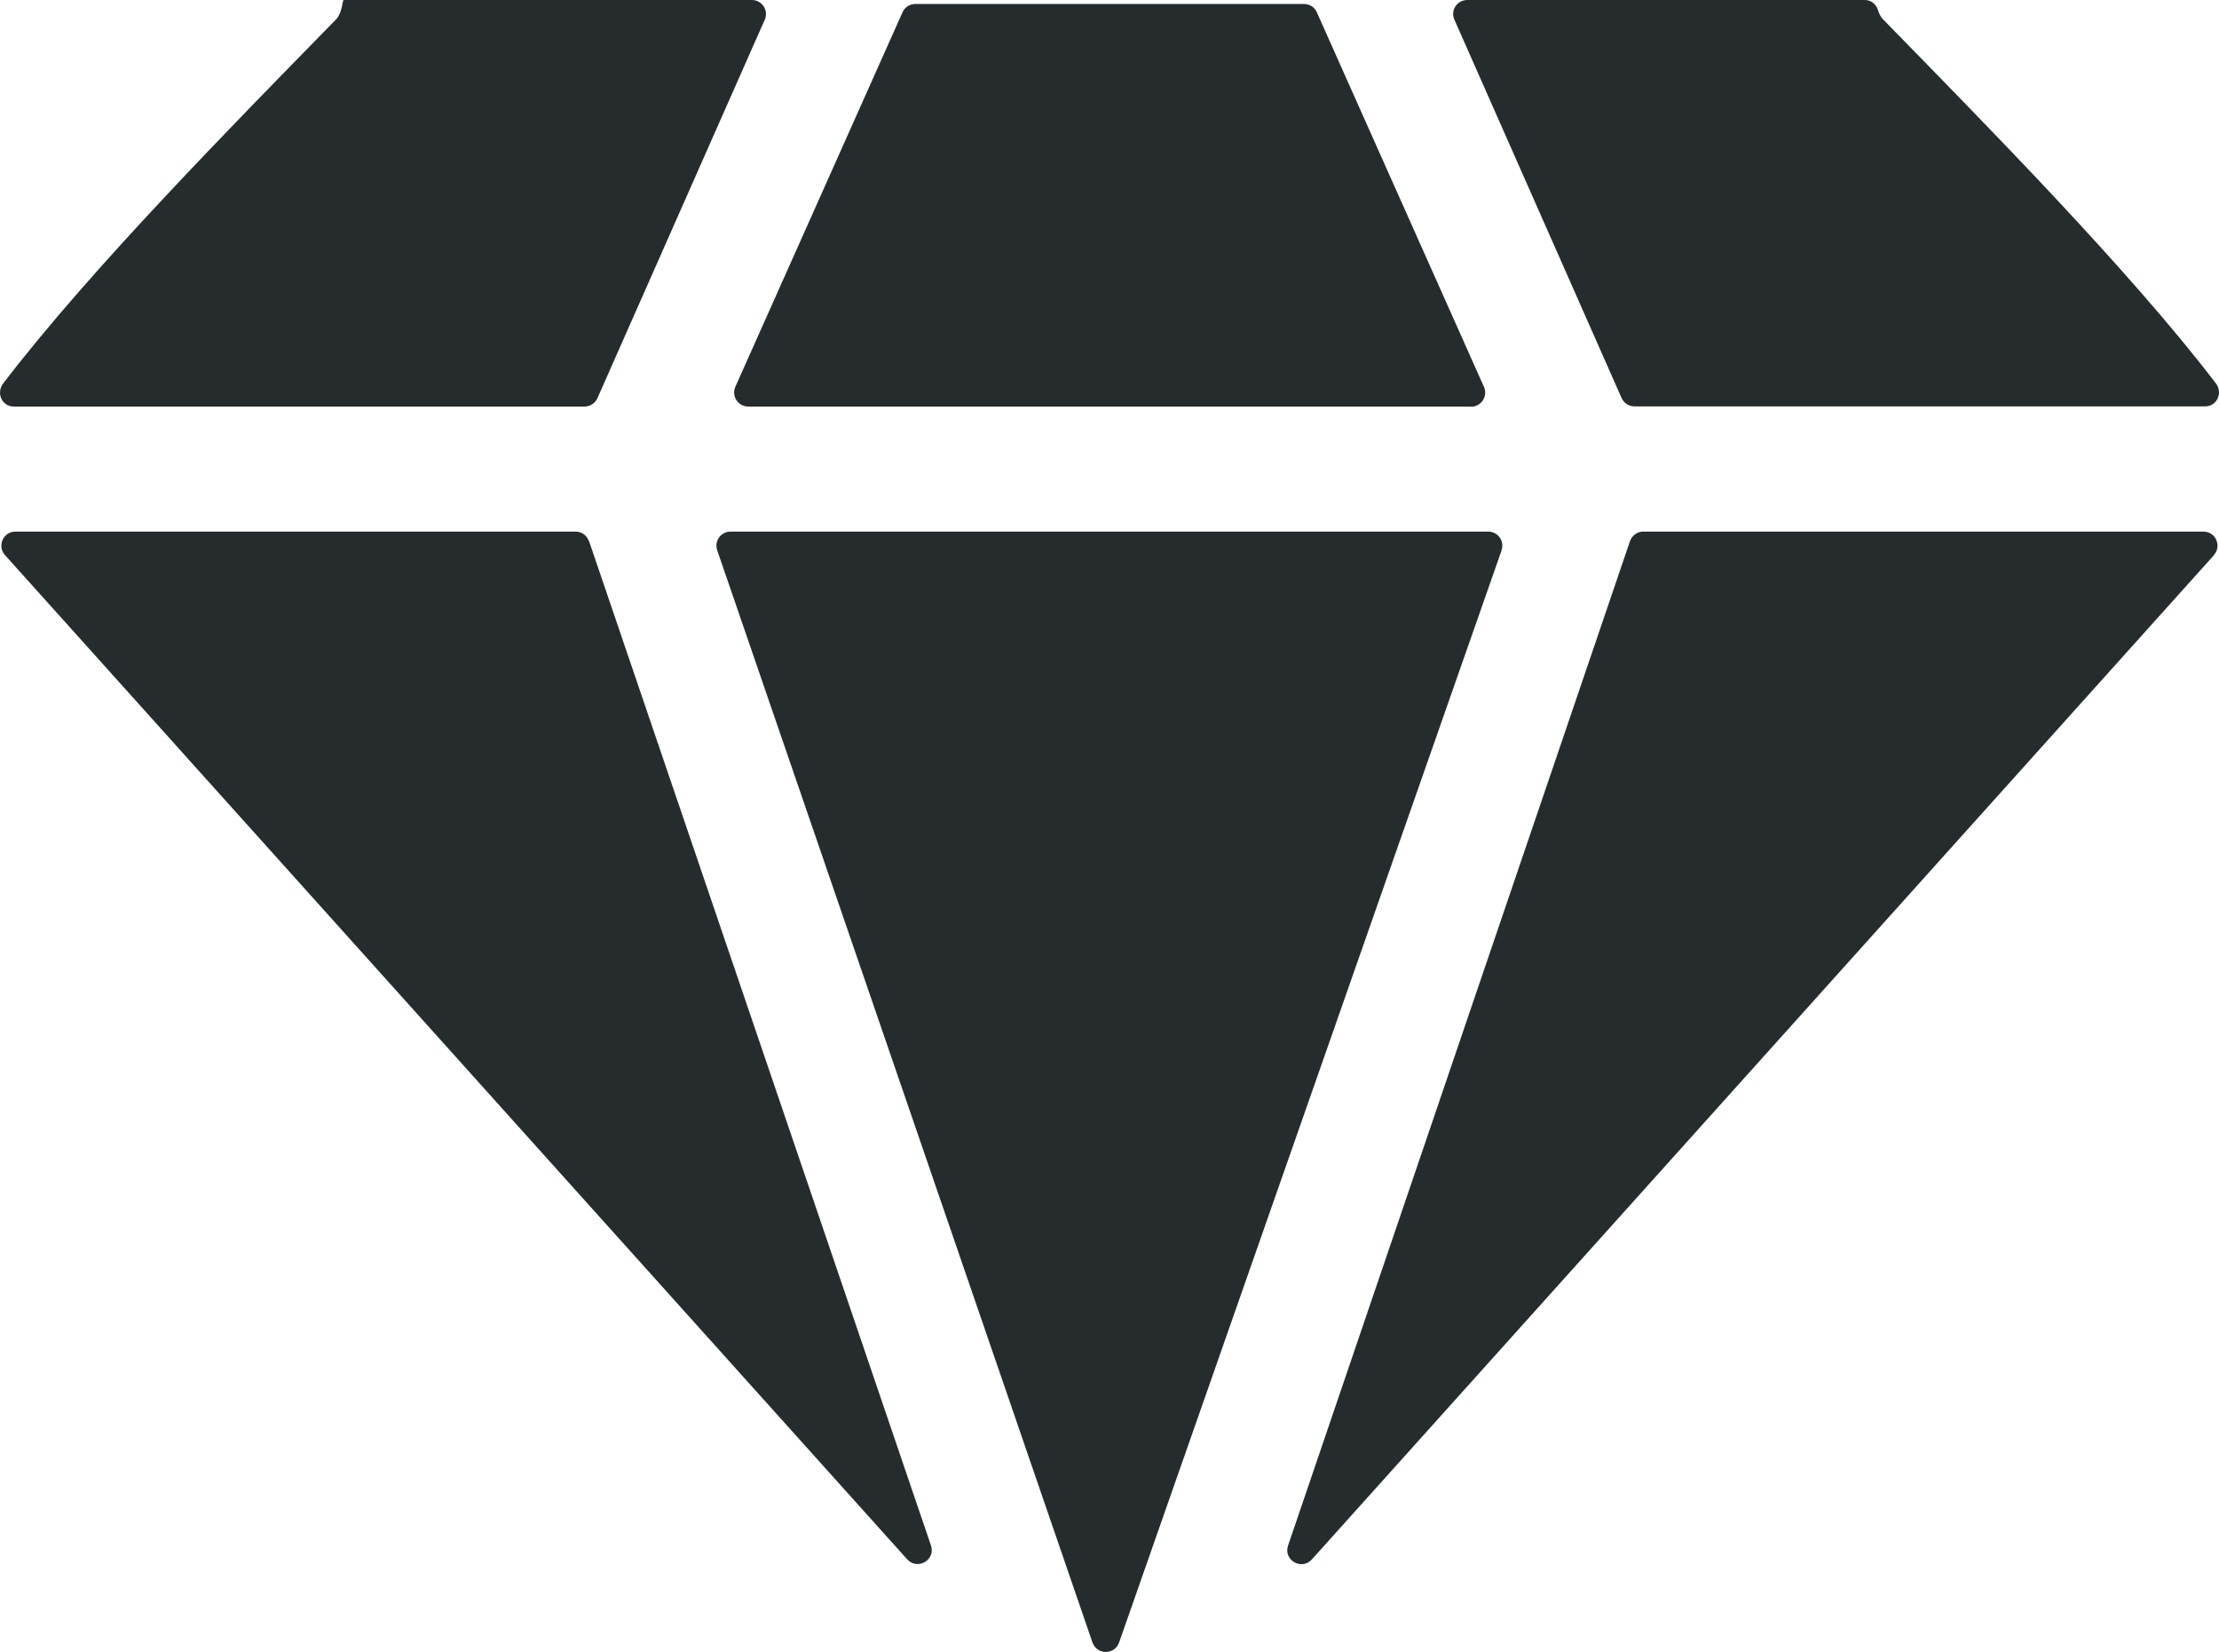
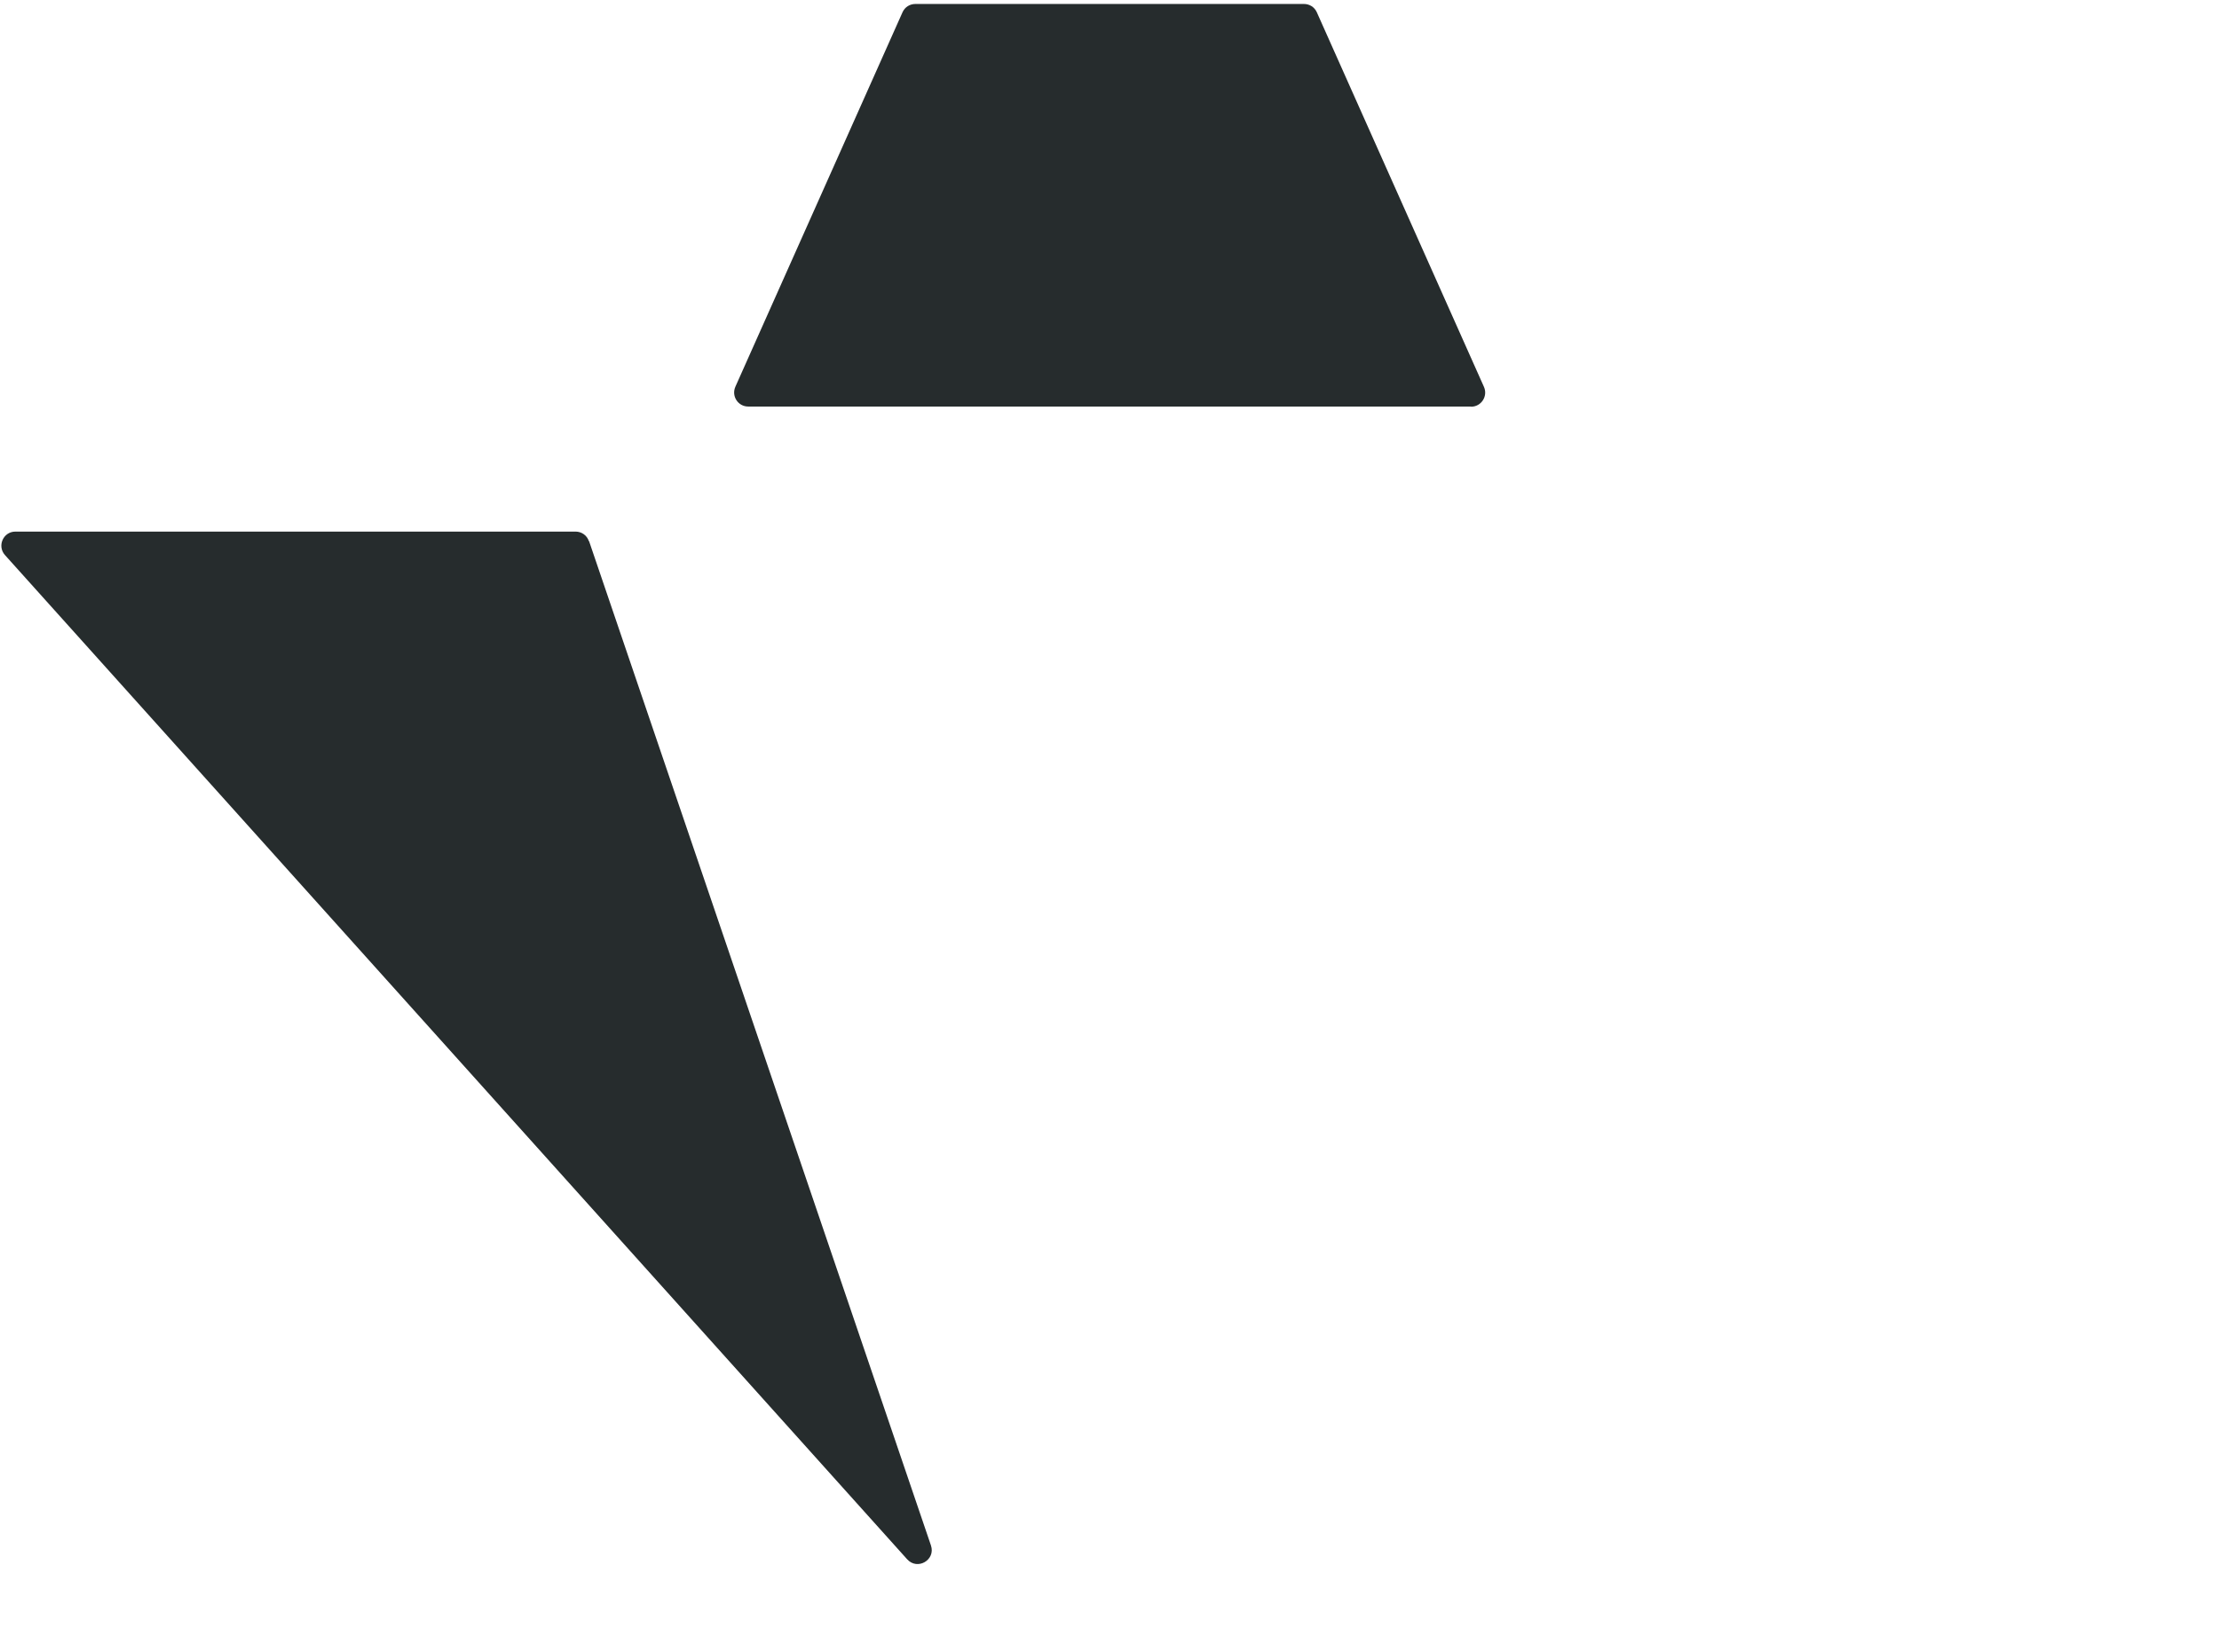
<svg xmlns="http://www.w3.org/2000/svg" id="Layer_1" data-name="Layer 1" viewBox="0 0 134.34 100">
  <defs>
    <style>
      .cls-1 {
        fill: #262c2d;
      }
    </style>
  </defs>
-   <path class="cls-1" d="M90.91,33.31l-23.16,66.12c-.27.76-1.34.76-1.61,0l-22.72-66.12c-.19-.55.22-1.13.8-1.13h45.88c.59,0,1,.58.8,1.13Z" />
  <path class="cls-1" d="M35.66,32.75l20.7,60.8c.3.88-.82,1.53-1.44.84L.3,33.6c-.49-.55-.1-1.42.63-1.42h33.92c.36,0,.69.23.8.58Z" />
-   <path class="cls-1" d="M134.04,33.6l-54.62,60.8c-.62.69-1.74.03-1.44-.84l20.7-60.8c.12-.34.44-.58.8-.58h33.92c.74,0,1.12.87.63,1.42Z" />
  <path class="cls-1" d="M89.05,24.61h-43.75c-.62,0-1.03-.63-.78-1.2L54.64.74c.14-.31.44-.5.78-.5h23.52c.34,0,.64.19.78.5l10.12,22.68c.25.56-.16,1.2-.78,1.2Z" />
-   <path class="cls-1" d="M112.9,0c.37,0,.68.25.79.6.06.2.16.42.31.57,6.18,6.33,14.88,15.14,20.13,22.01,0,0,0,0,.01.01.45.57.09,1.41-.64,1.41h-34.55c-.34,0-.64-.2-.78-.51L88.05,1.19c-.25-.56.16-1.19.78-1.19h24.07Z" />
-   <path class="cls-1" d="M46.3,1.19l-10.13,22.91c-.14.31-.44.51-.78.51H.84c-.73,0-1.09-.83-.64-1.41,0,0,0,0,.01-.01C5.46,16.32,14.16,7.5,20.34,1.18c.39-.4.39-1.18.46-1.18h24.72c.61,0,1.03.63.78,1.19Z" />
</svg>